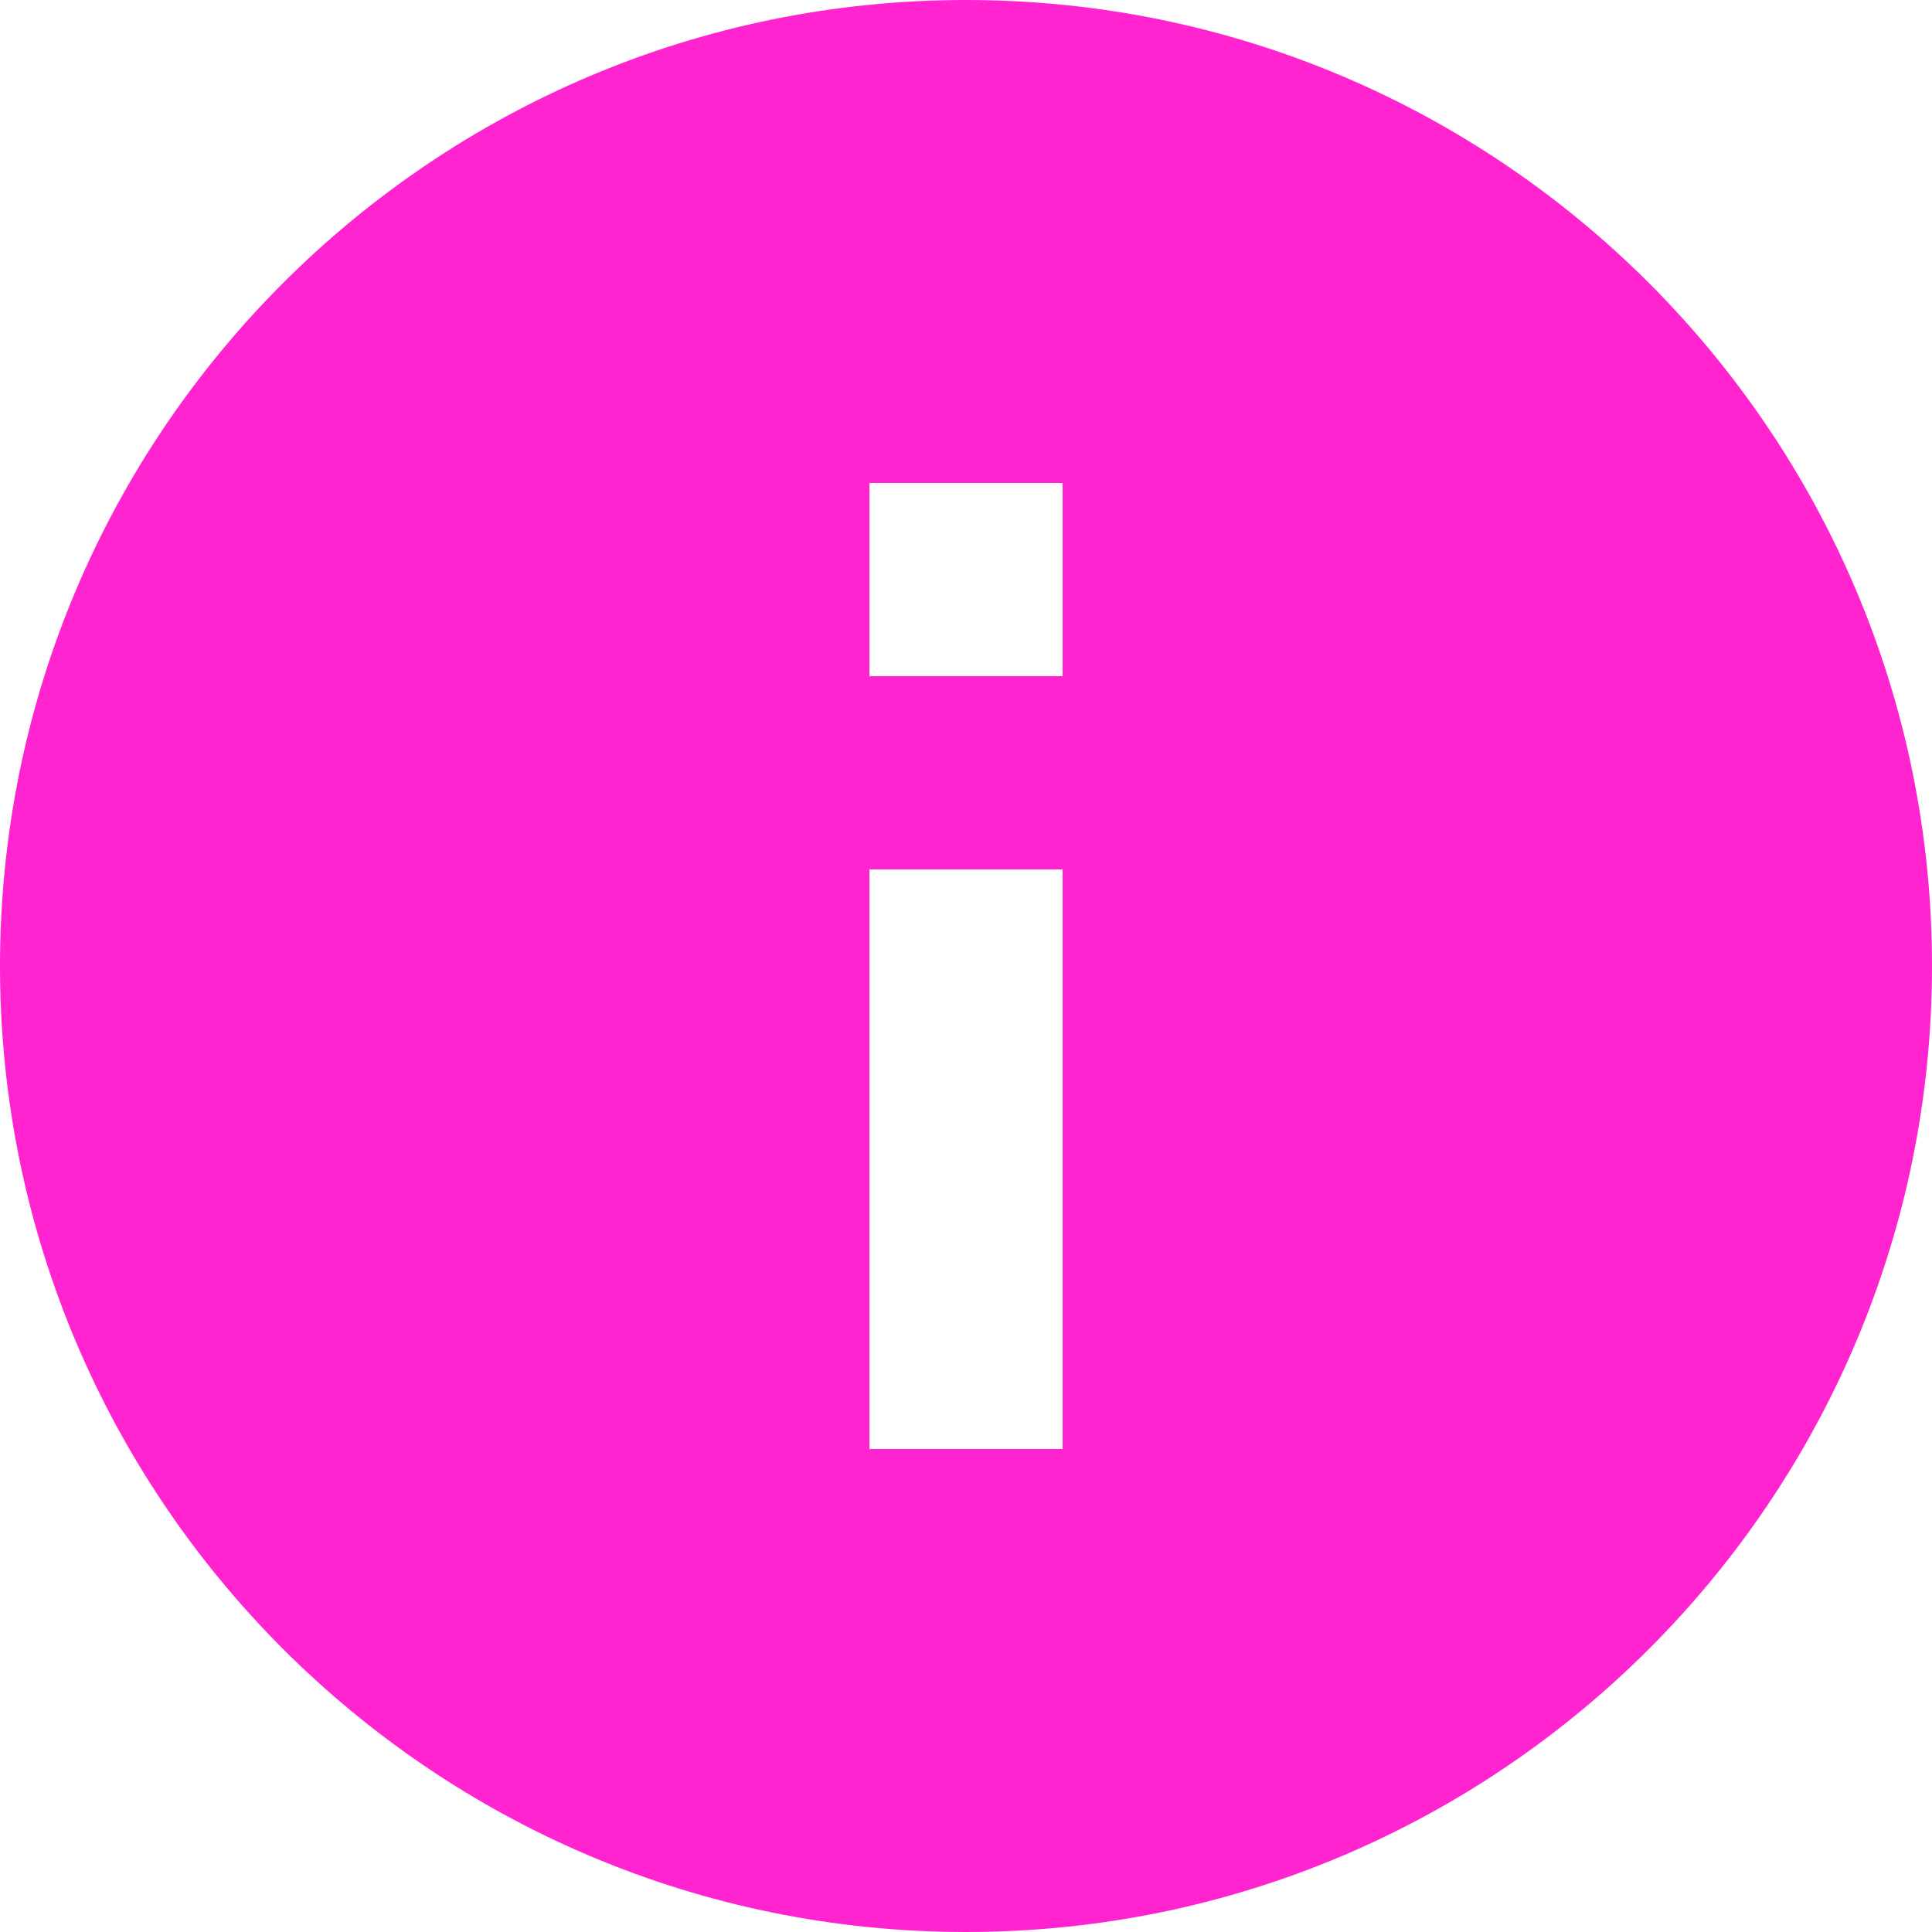
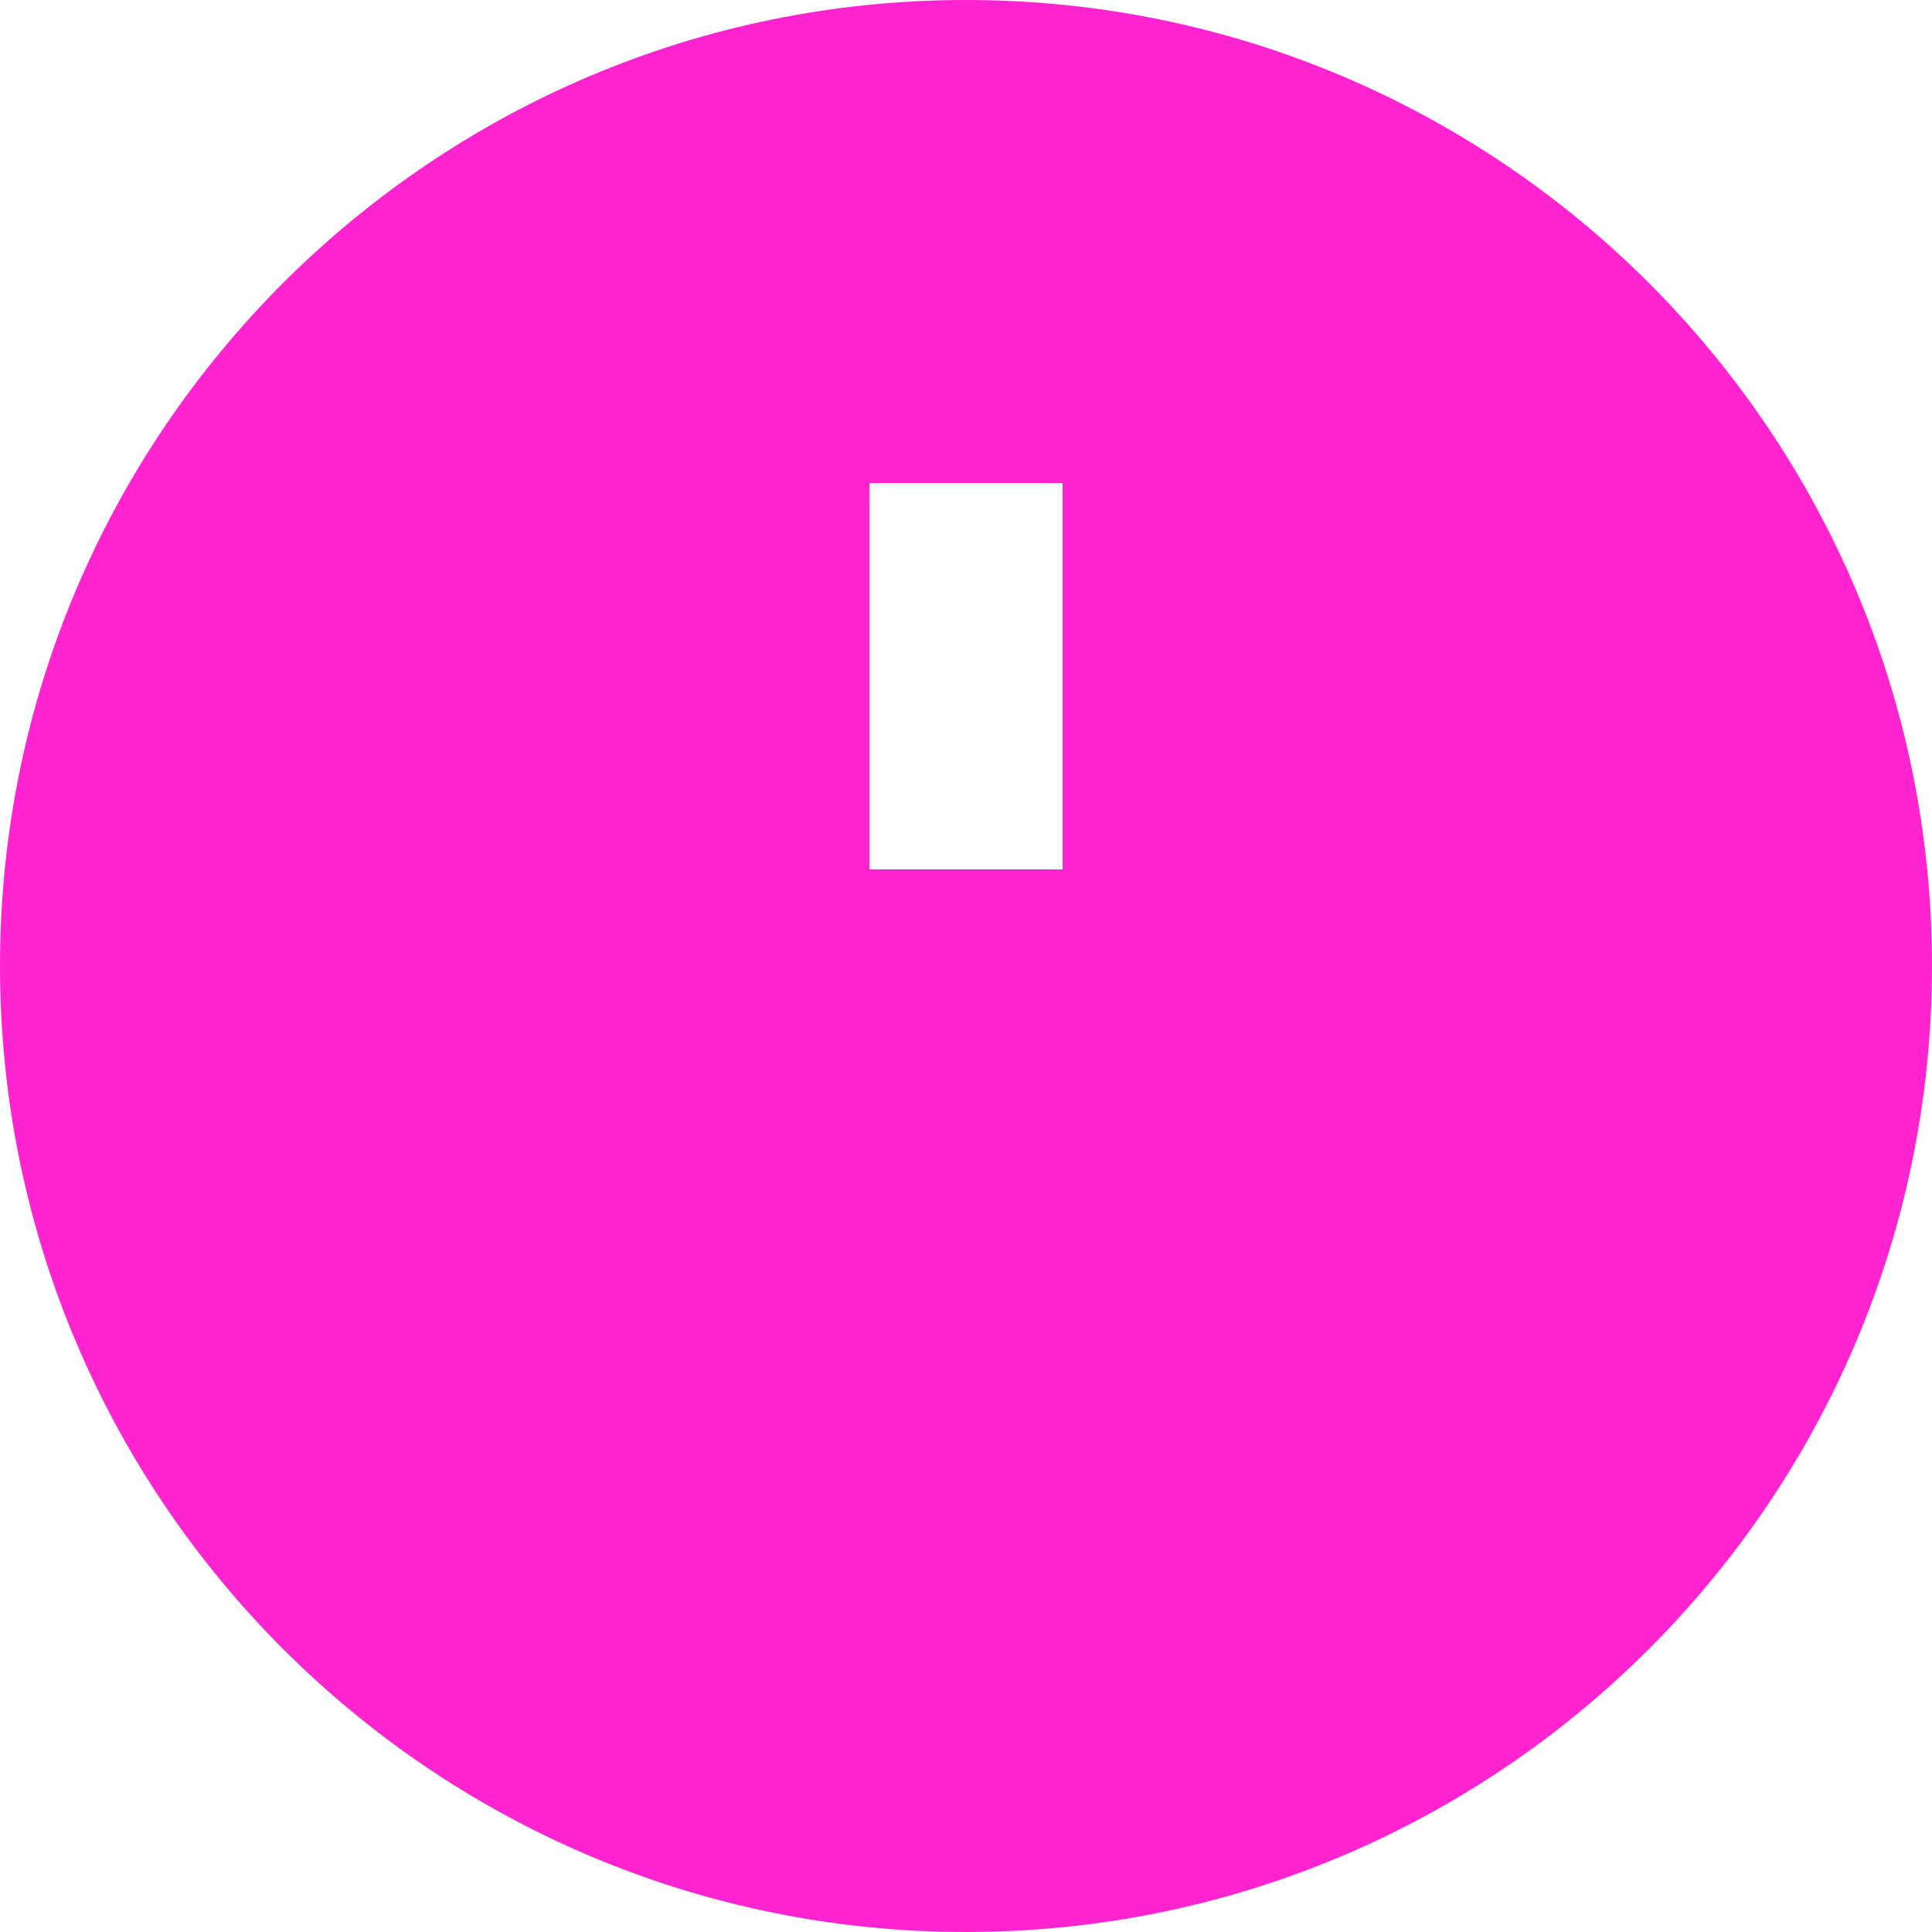
<svg xmlns="http://www.w3.org/2000/svg" width="50" height="50" viewBox="0 0 50 50" fill="none">
-   <path d="M25 0C11.2 0 0 11.2 0 25C0 38.8 11.2 50 25 50C38.8 50 50 38.8 50 25C50 11.2 38.8 0 25 0ZM27.5 37.5H22.5V22.5H27.5V37.5ZM27.5 17.5H22.5V12.5H27.5V17.5Z" fill="#FF24CF" />
+   <path d="M25 0C11.2 0 0 11.2 0 25C0 38.8 11.2 50 25 50C38.8 50 50 38.8 50 25C50 11.2 38.8 0 25 0ZM27.5 37.5H22.5V22.5H27.5V37.5ZH22.5V12.5H27.5V17.5Z" fill="#FF24CF" />
</svg>